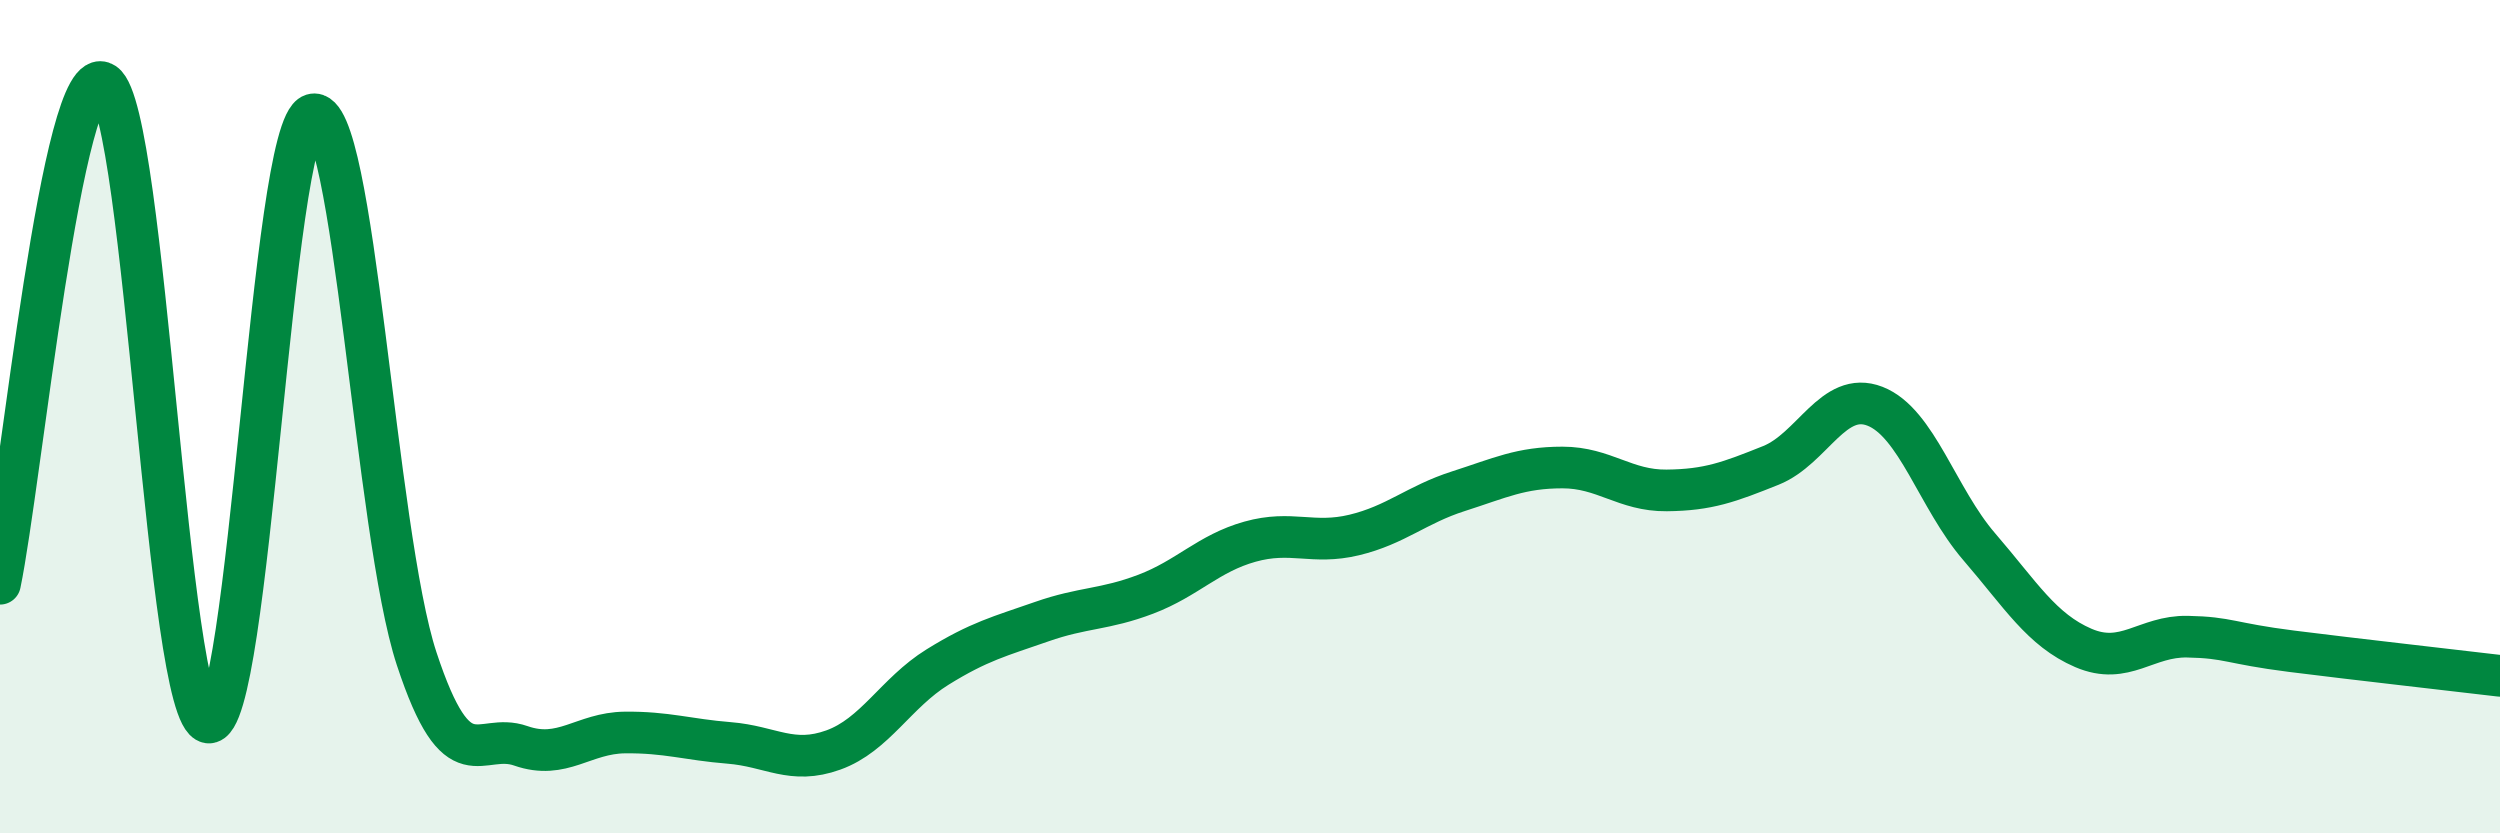
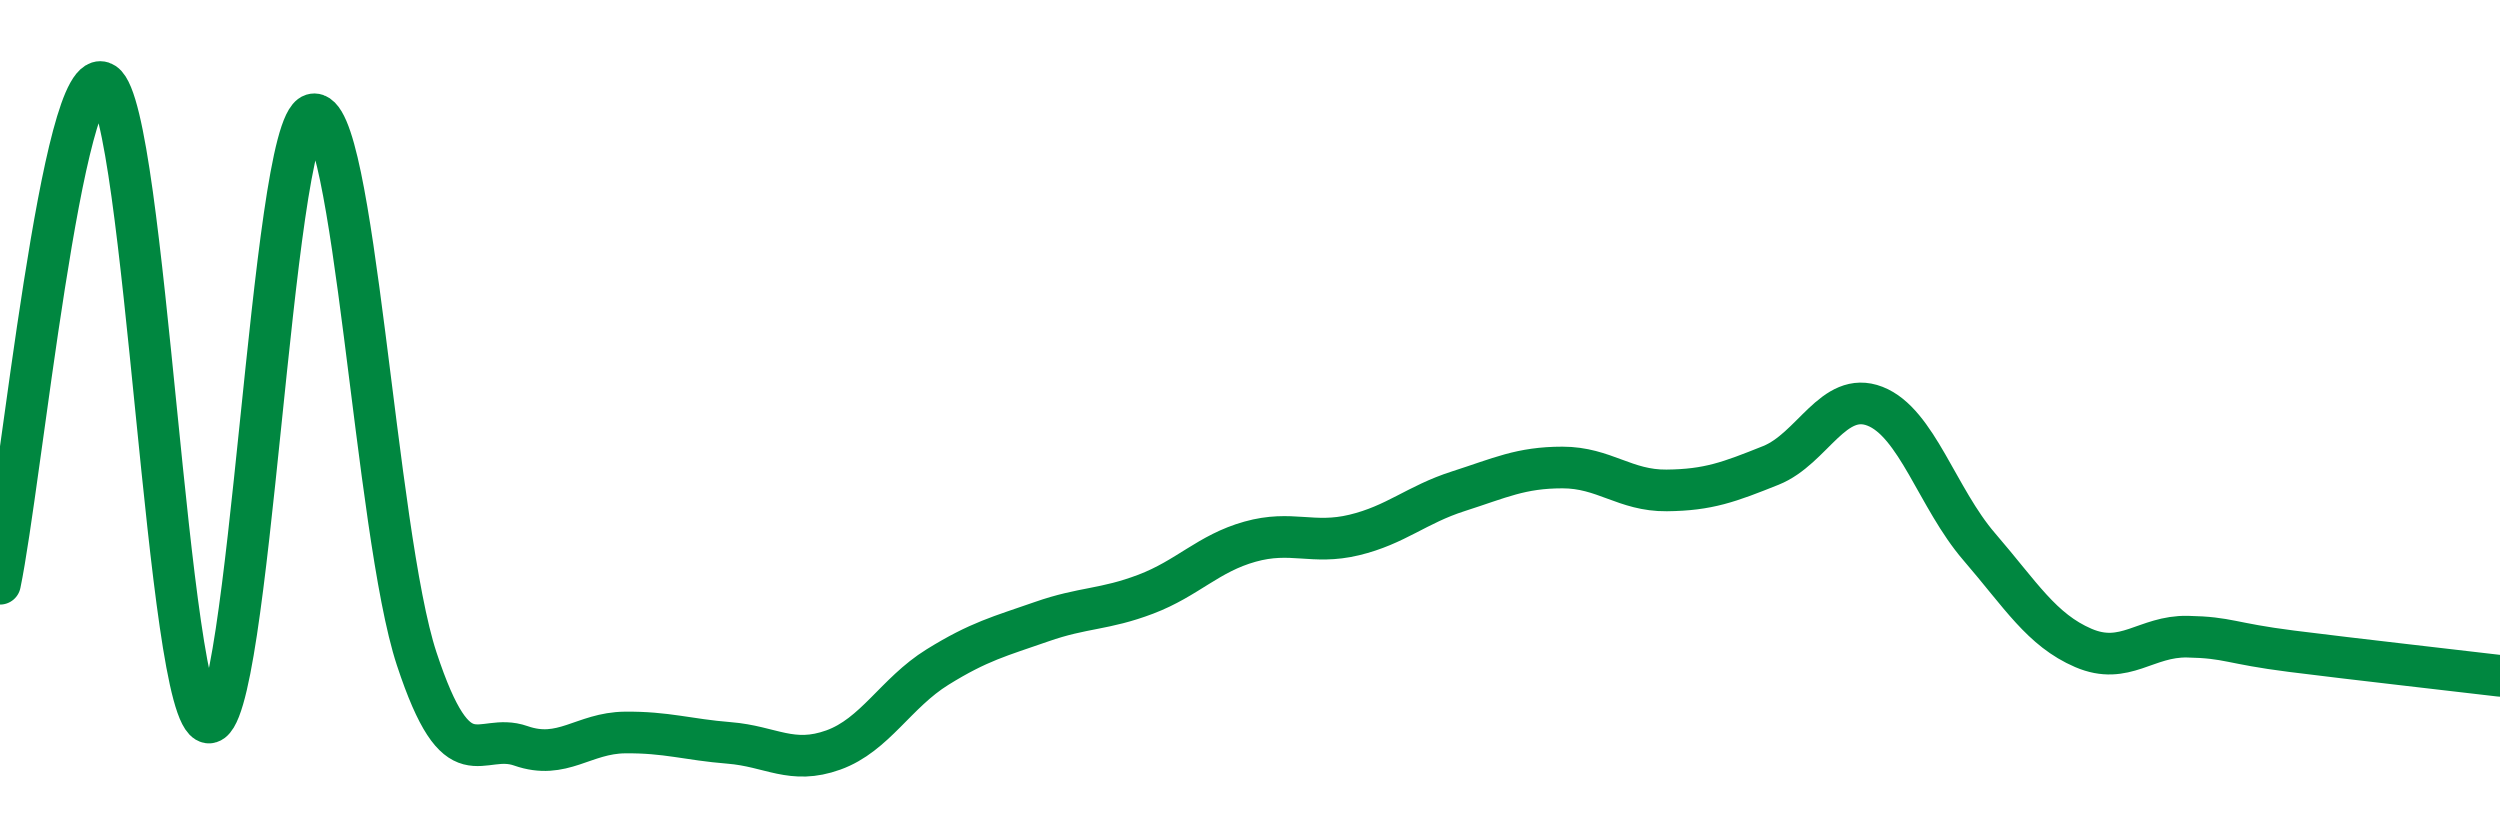
<svg xmlns="http://www.w3.org/2000/svg" width="60" height="20" viewBox="0 0 60 20">
-   <path d="M 0,14.01 C 0.5,11.61 1.5,1.33 2.5,2 C 3.5,2.67 4,17.19 5,17.34 C 6,17.49 6.5,3.06 7.5,2.75 C 8.5,2.44 9,12.78 10,15.81 C 11,18.84 11.5,17.55 12.5,17.9 C 13.5,18.25 14,17.59 15,17.58 C 16,17.57 16.5,17.75 17.5,17.83 C 18.5,17.91 19,18.36 20,18 C 21,17.64 21.5,16.63 22.5,16.01 C 23.5,15.39 24,15.27 25,14.92 C 26,14.57 26.5,14.64 27.5,14.26 C 28.5,13.88 29,13.28 30,13 C 31,12.72 31.5,13.08 32.5,12.84 C 33.5,12.6 34,12.11 35,11.79 C 36,11.47 36.5,11.22 37.5,11.22 C 38.5,11.22 39,11.78 40,11.77 C 41,11.76 41.5,11.57 42.5,11.17 C 43.5,10.77 44,9.36 45,9.75 C 46,10.14 46.5,11.96 47.5,13.12 C 48.5,14.28 49,15.12 50,15.55 C 51,15.98 51.5,15.26 52.5,15.28 C 53.5,15.3 53.5,15.44 55,15.63 C 56.5,15.82 59,16.1 60,16.22L60 20L0 20Z" fill="#008740" opacity="0.1" stroke-linecap="round" stroke-linejoin="round" />
  <path d="M 0,14.01 C 0.5,11.61 1.5,1.33 2.5,2 C 3.5,2.67 4,17.19 5,17.34 C 6,17.49 6.5,3.06 7.5,2.75 C 8.5,2.44 9,12.78 10,15.81 C 11,18.84 11.5,17.55 12.5,17.9 C 13.5,18.25 14,17.59 15,17.58 C 16,17.57 16.5,17.75 17.5,17.83 C 18.5,17.91 19,18.36 20,18 C 21,17.64 21.5,16.63 22.5,16.01 C 23.5,15.39 24,15.27 25,14.92 C 26,14.57 26.5,14.64 27.5,14.26 C 28.5,13.88 29,13.28 30,13 C 31,12.72 31.5,13.08 32.5,12.84 C 33.5,12.6 34,12.11 35,11.79 C 36,11.47 36.5,11.22 37.5,11.22 C 38.5,11.22 39,11.78 40,11.77 C 41,11.76 41.5,11.57 42.5,11.17 C 43.5,10.77 44,9.36 45,9.75 C 46,10.14 46.5,11.96 47.5,13.12 C 48.5,14.28 49,15.12 50,15.55 C 51,15.98 51.5,15.26 52.5,15.28 C 53.5,15.3 53.5,15.44 55,15.63 C 56.5,15.82 59,16.1 60,16.22" stroke="#008740" stroke-width="1" fill="none" stroke-linecap="round" stroke-linejoin="round" />
</svg>